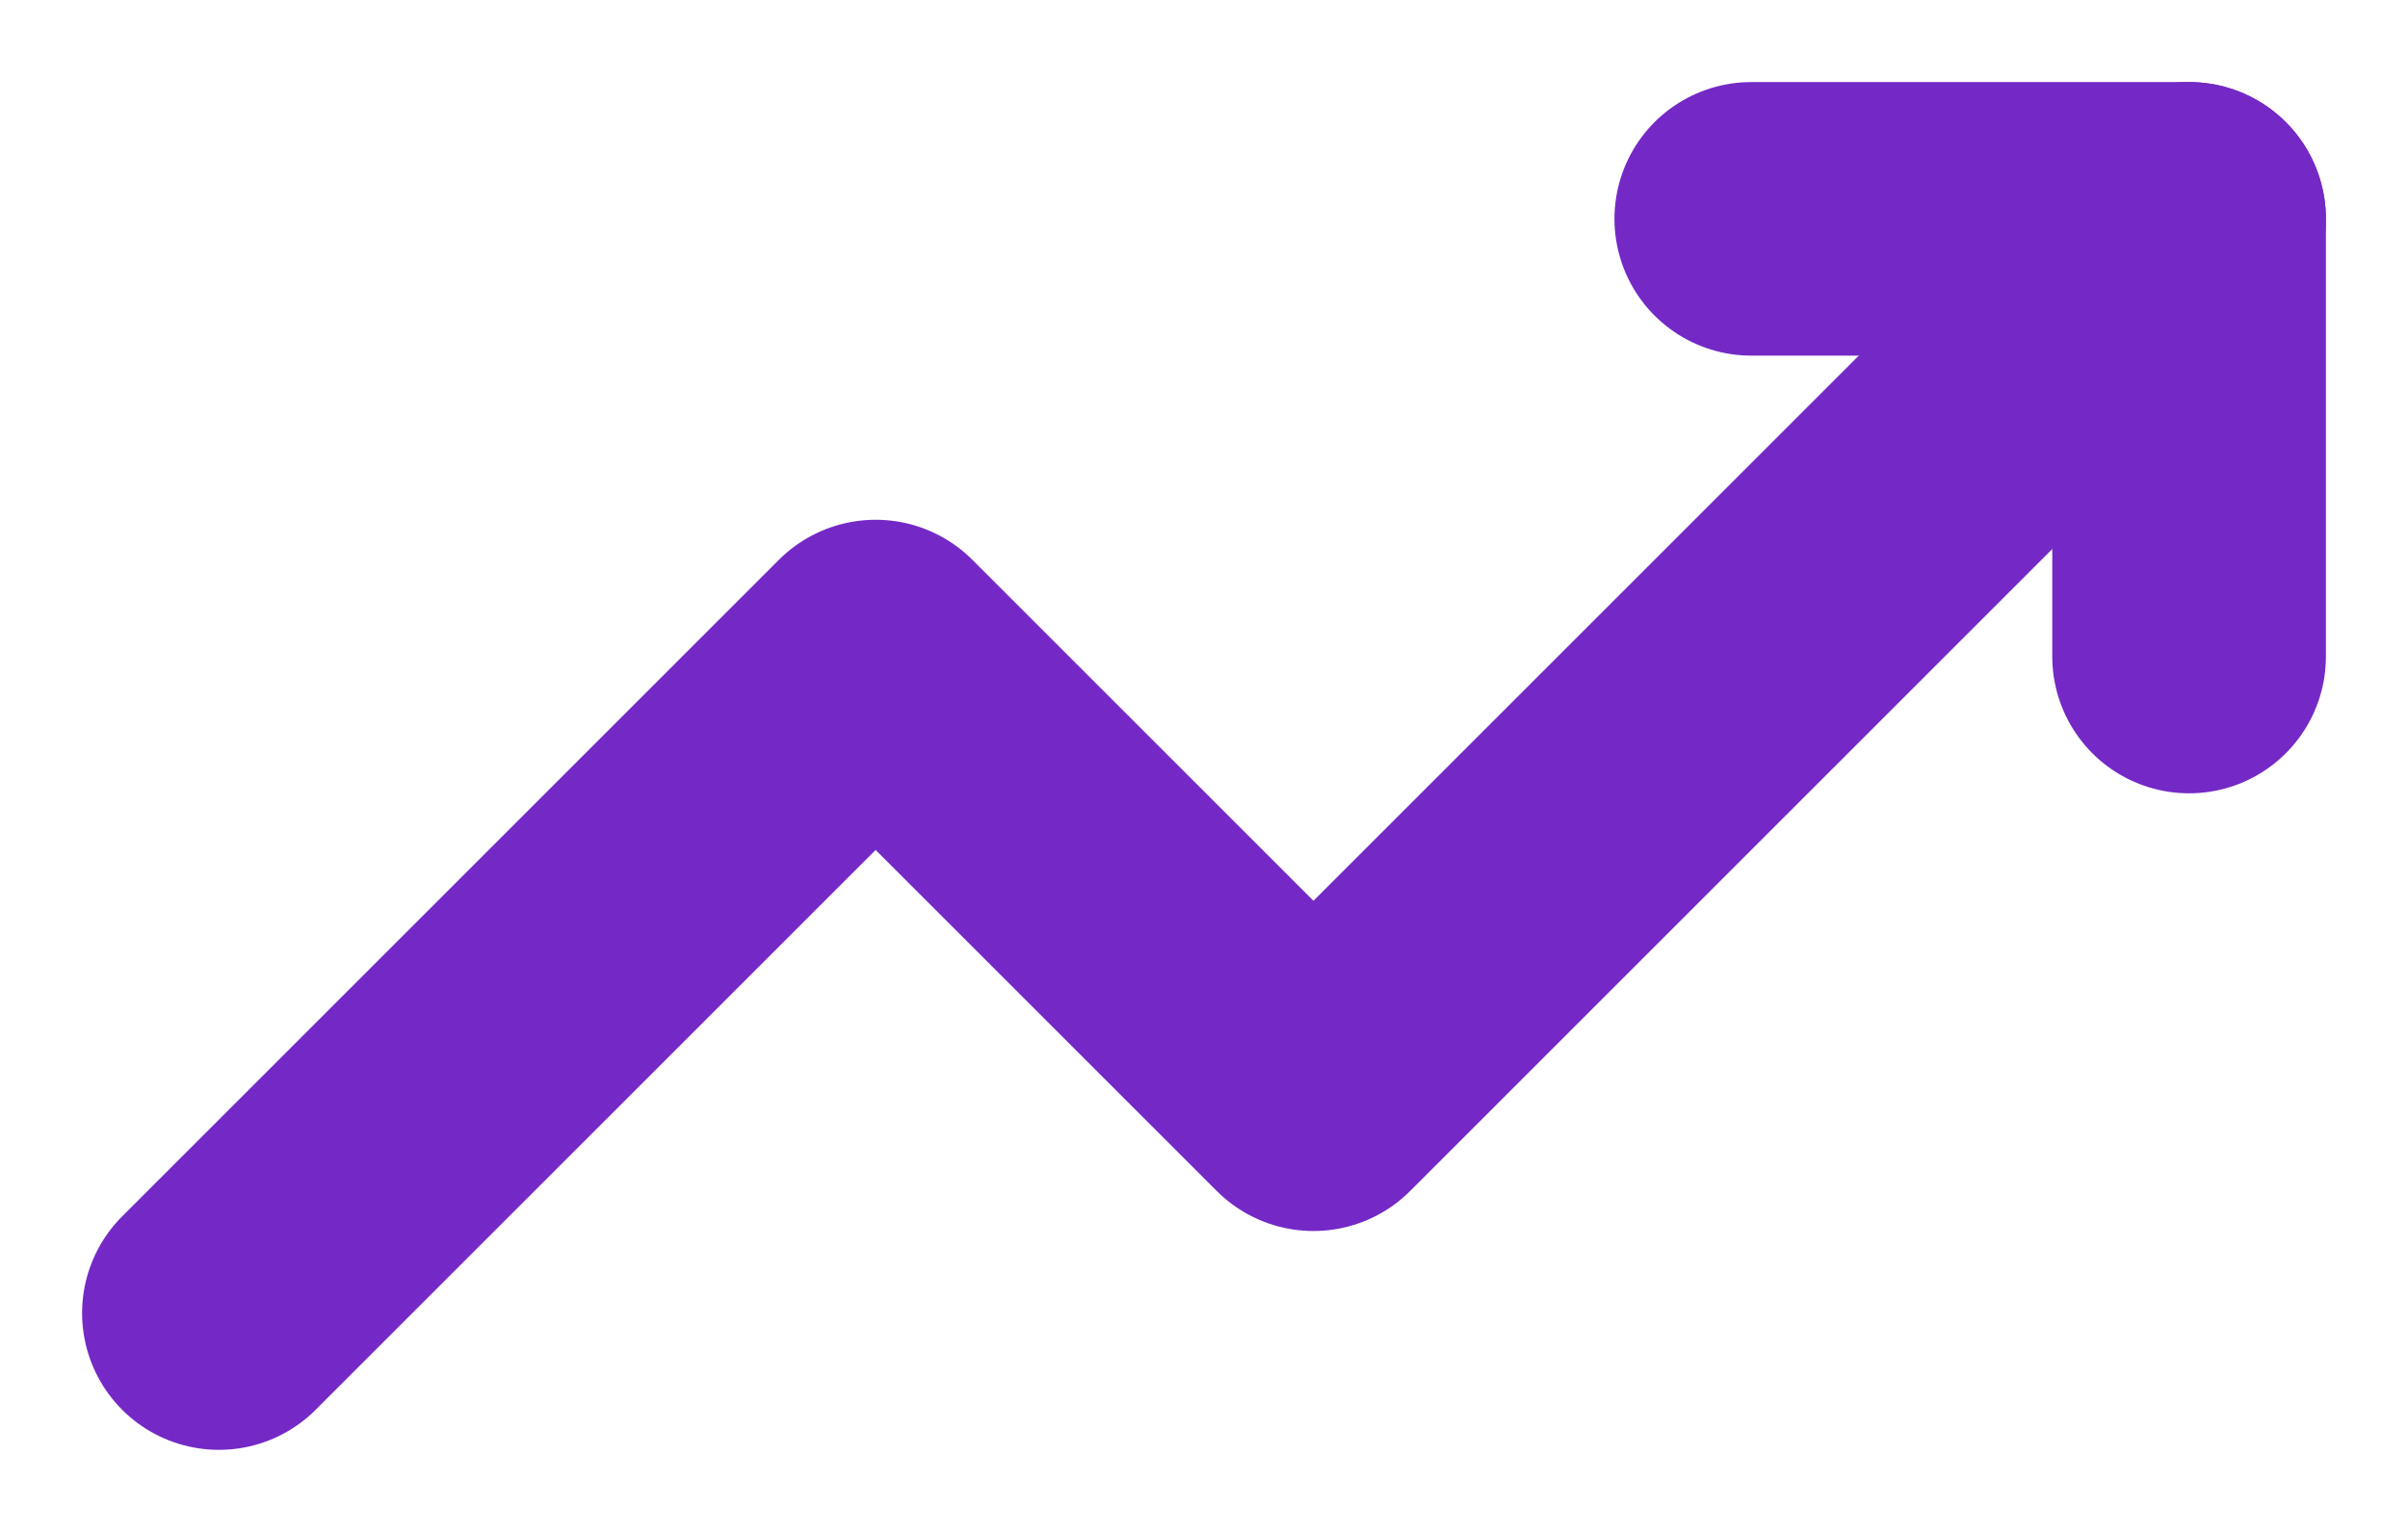
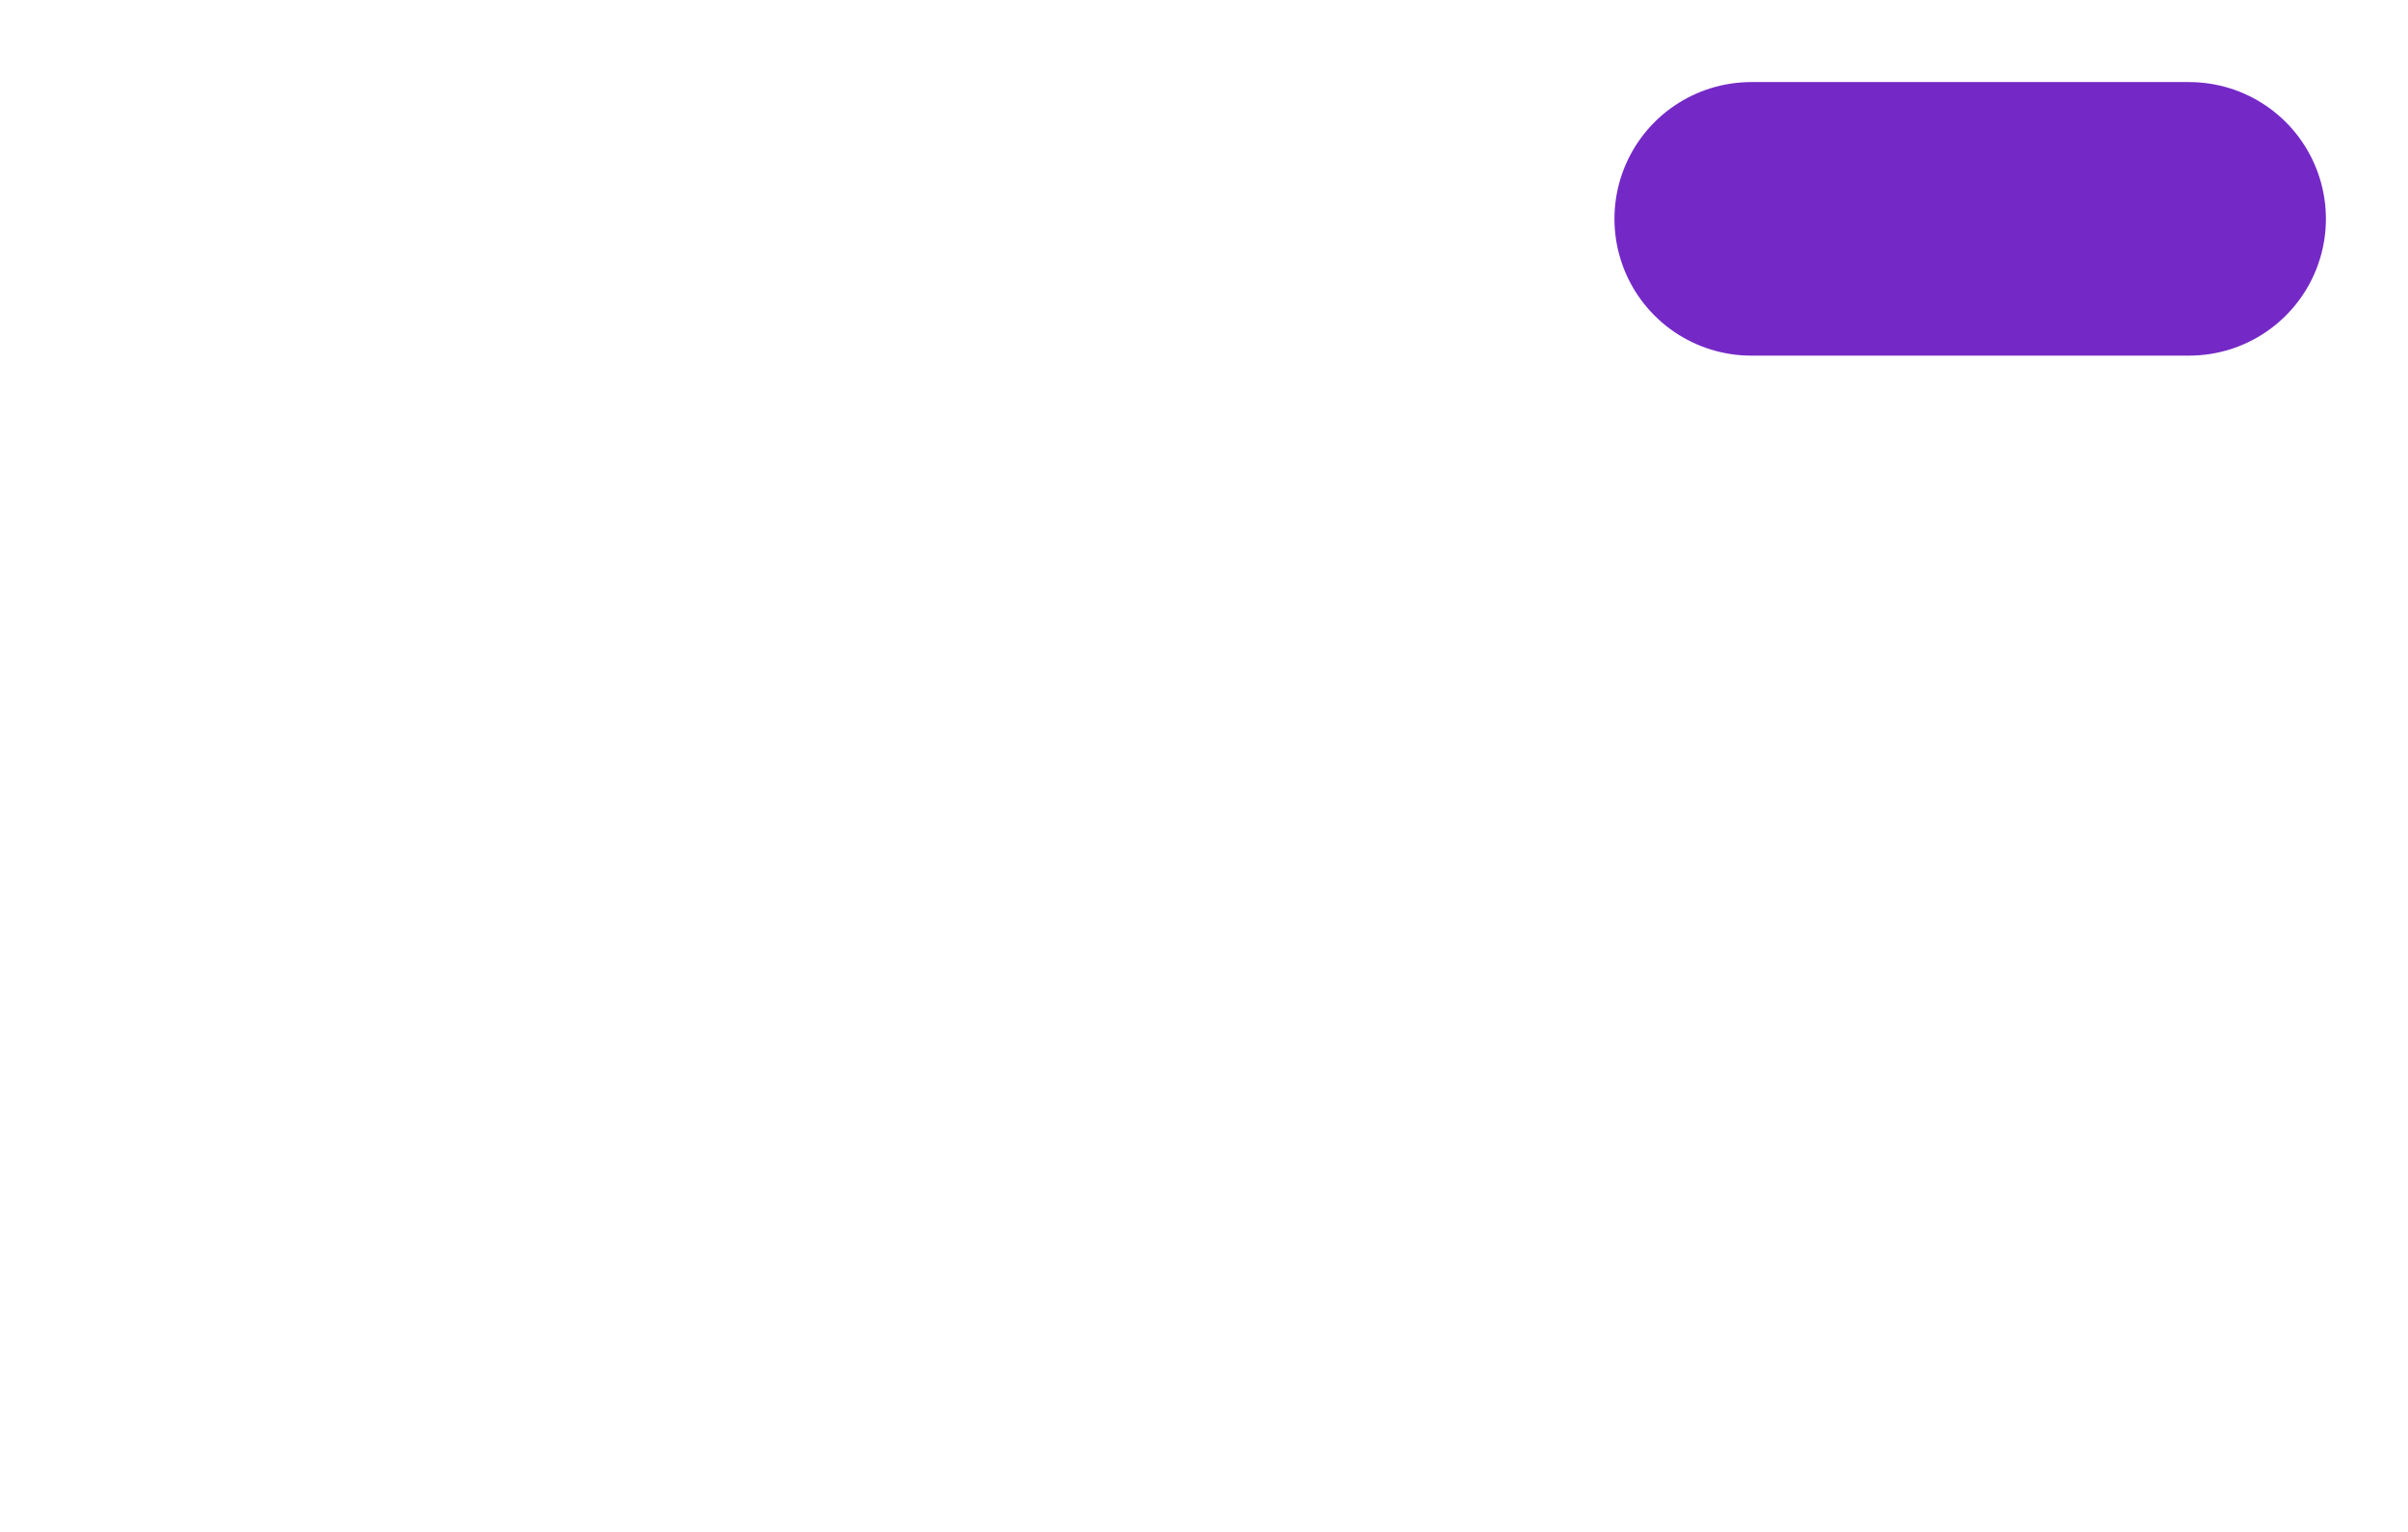
<svg xmlns="http://www.w3.org/2000/svg" width="22" height="14" viewBox="0 0 22 14" fill="none">
-   <path d="M2 12L8 6L12 10L20 2" stroke="#7429C6" stroke-width="2.5" stroke-linecap="round" stroke-linejoin="round" />
-   <path d="M16 2H20V6" stroke="#7429C6" stroke-width="2.5" stroke-linecap="round" stroke-linejoin="round" />
+   <path d="M16 2H20" stroke="#7429C6" stroke-width="2.5" stroke-linecap="round" stroke-linejoin="round" />
</svg>